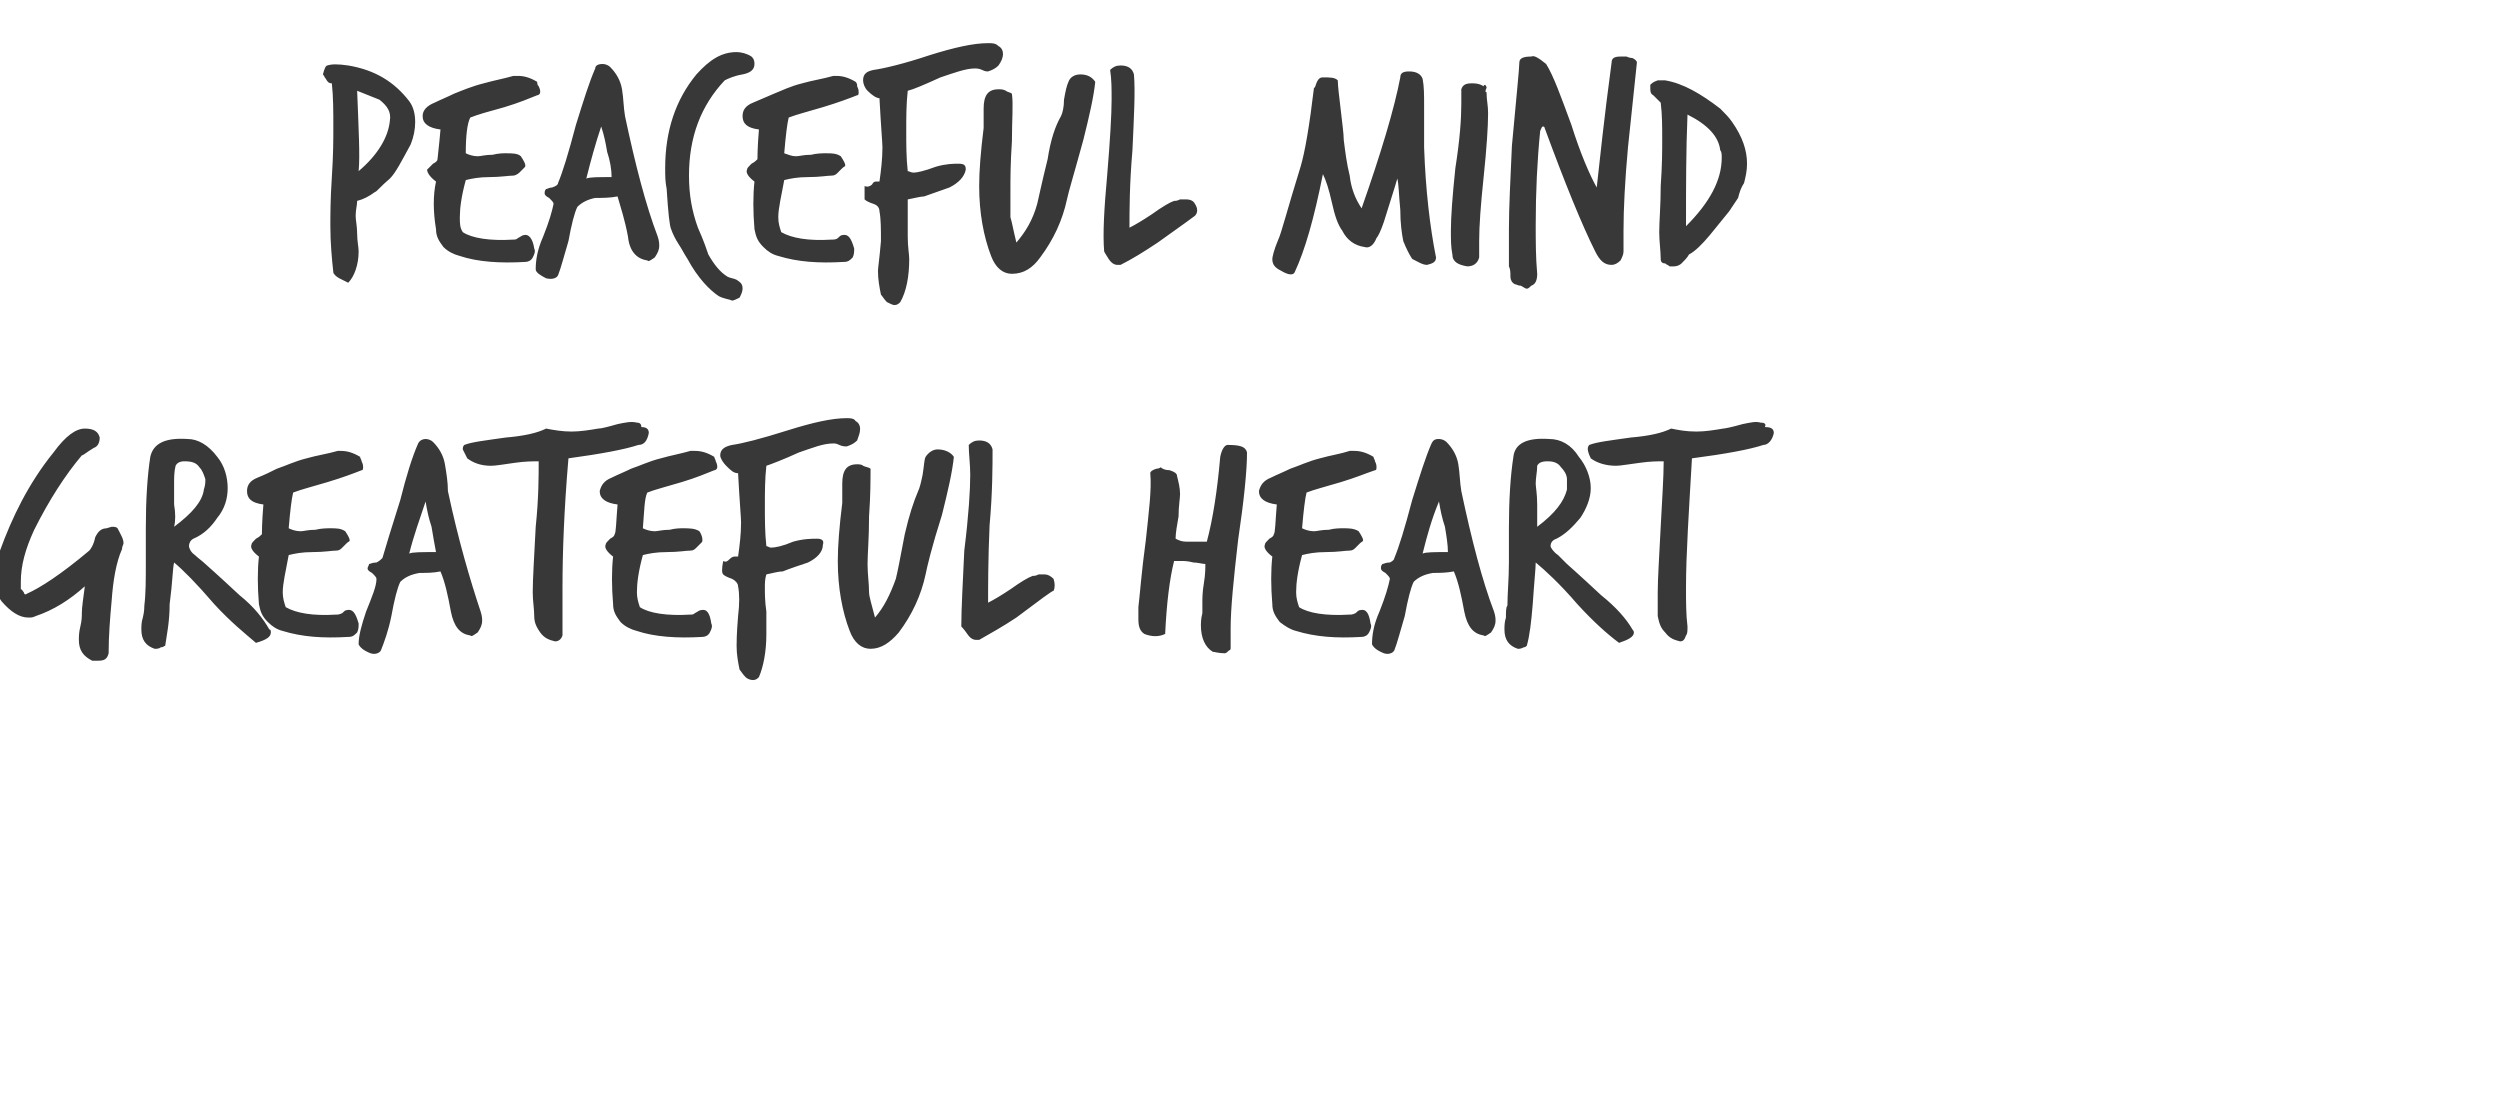
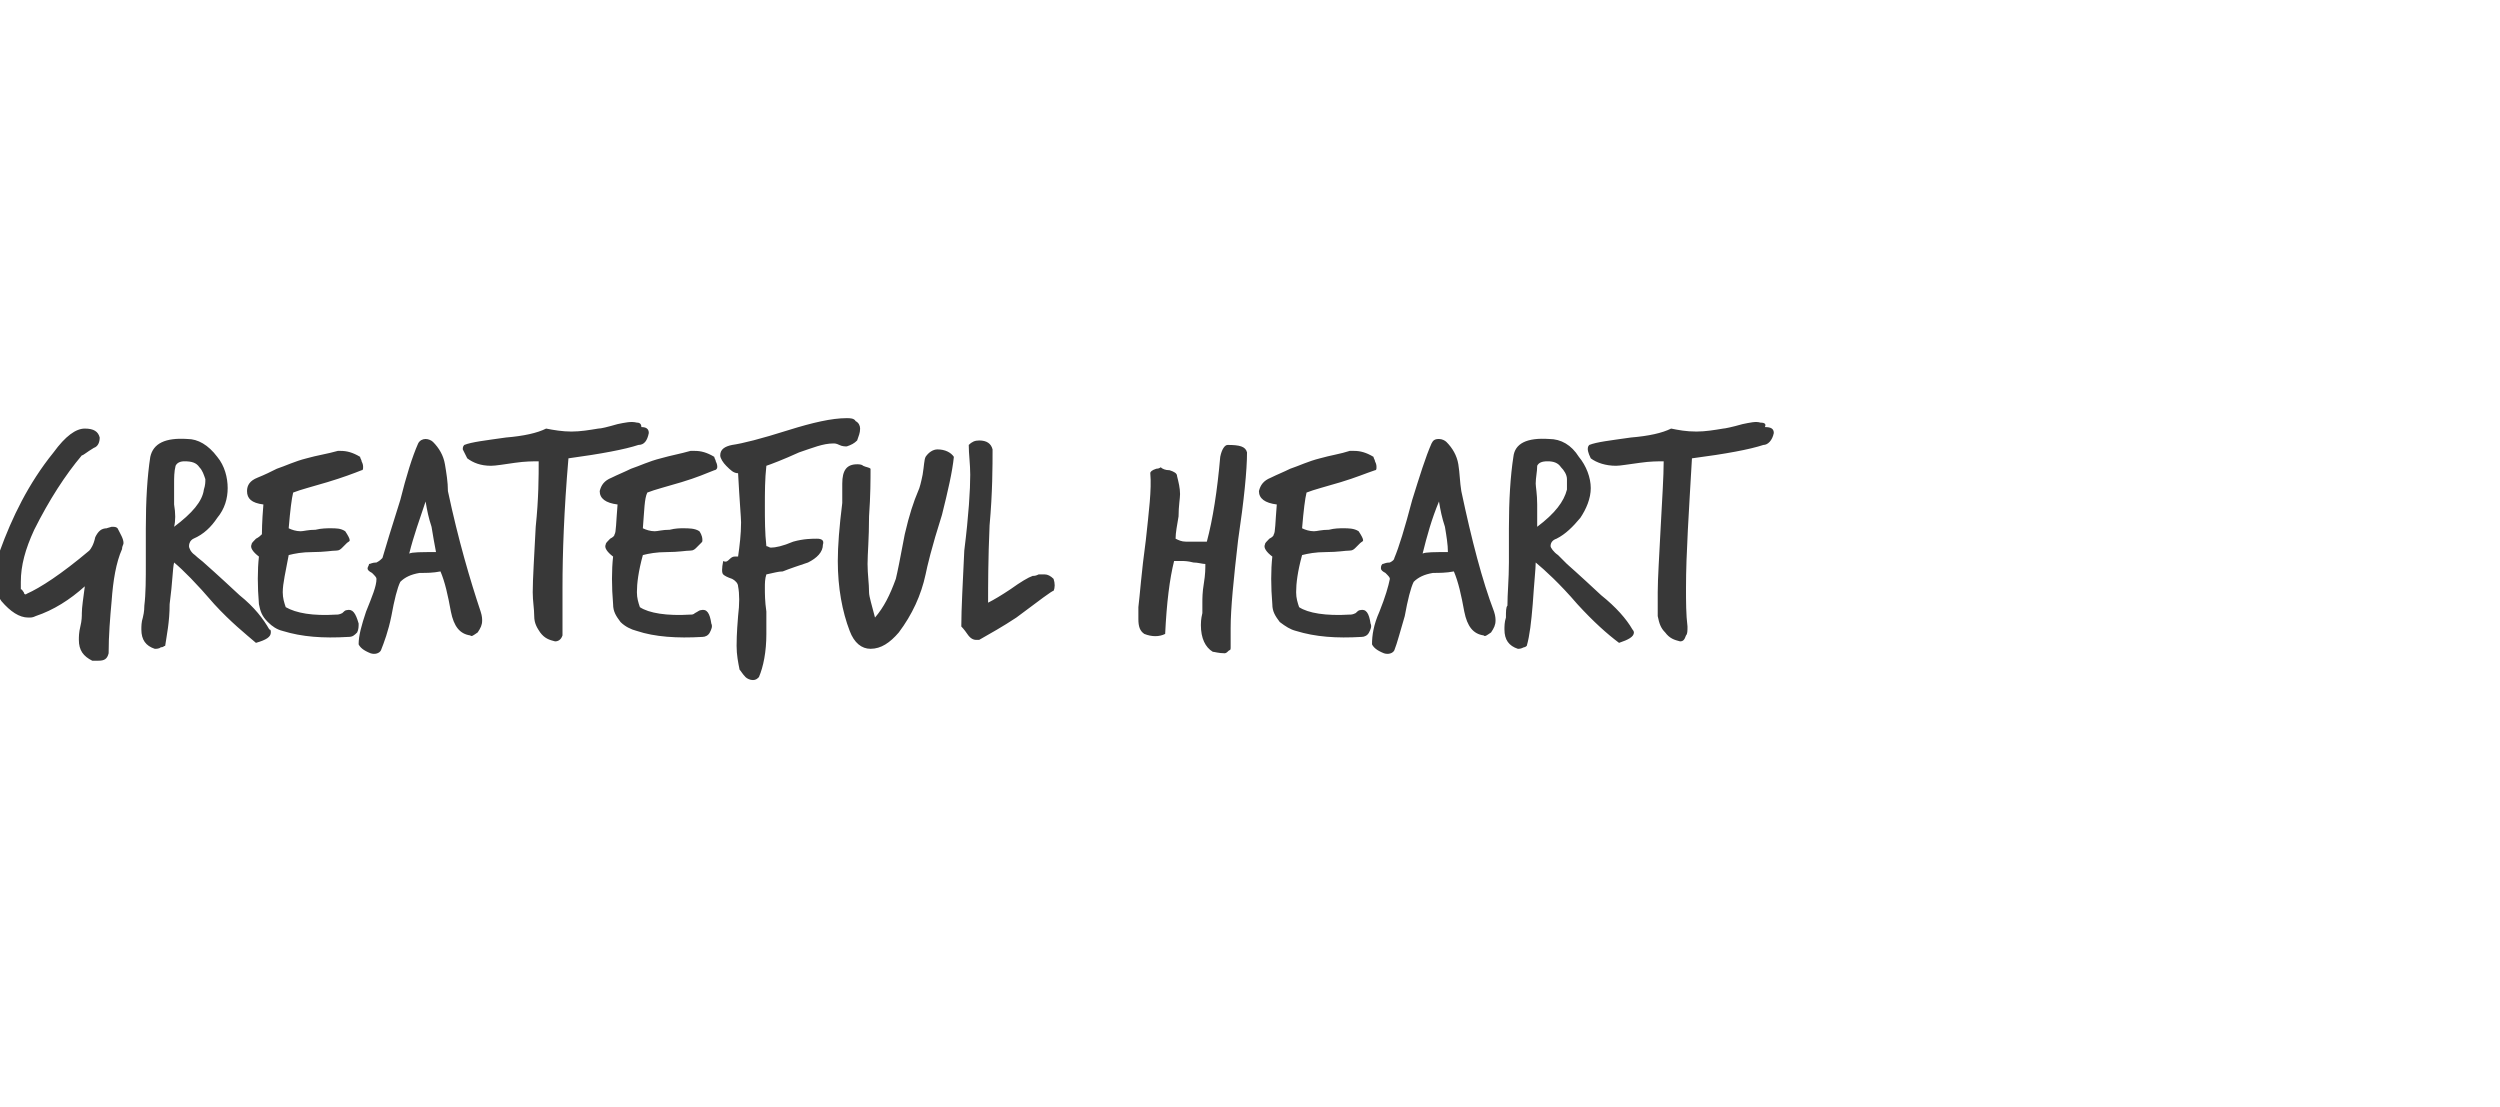
<svg xmlns="http://www.w3.org/2000/svg" version="1.1" width="168px" height="74.4px" viewBox="0 -1 168 74.4" style="top:-1px">
  <desc>peaceful mind greateful heart</desc>
  <defs />
  <g id="Polygon242909">
    <path d="m8.3 35.5c0 .1-.1.2-.1.4c-.4.9-.6 2.1-.7 3.5c-.1 1.1-.2 2.3-.2 3.5c-.1.4-.3.5-.7.5c-.2 0-.3 0-.4 0c-.6-.3-.9-.7-.9-1.4c0-.2 0-.5.1-.9c.1-.4.1-.7.1-.9c0-.4.1-1 .2-1.8c-1 .9-2.1 1.6-3.3 2c-.2.1-.3.1-.5.1c-.6 0-1.2-.4-1.8-1.1c-.3-.4-.4-.9-.4-1.5c0-.5.1-1.2.3-1.9c.8-2.2 1.9-4.5 3.6-6.6c.8-1.1 1.5-1.6 2.1-1.6c.6 0 .9.2 1 .6c0 .3-.1.6-.4.7c-.5.3-.7.5-.8.5c-1.1 1.3-2.2 3-3.2 5c-.6 1.3-.9 2.4-.9 3.5c0 .1 0 .3 0 .5c.1 0 .1.1.2.2c0 .1.1.2.2.1c.9-.4 2.3-1.3 4.2-2.9c.1-.1.3-.4.4-.9c.2-.4.4-.6.8-.6c-.1 0 0 0 .3-.1c.2 0 .3 0 .4.1c.2.4.4.7.4 1c0 0 0 0 0 0zm7.8 3.5c1 .8 1.6 1.6 2 2.3c.1 0 .1.1.1.2c0 .3-.3.5-1 .7c-.7-.6-1.7-1.4-2.8-2.6c-1.2-1.4-2.1-2.3-2.7-2.8c-.1.4-.1 1.3-.3 2.8c0 1.2-.2 2.1-.3 2.8c-.1 0-.1.1-.3.1c-.1.1-.3.1-.4.1c-.6-.2-.9-.6-.9-1.3c0-.2 0-.5.1-.8c.1-.4.1-.7.1-.8c.1-.8.1-1.8.1-2.9c0 0 0-2.3 0-2.3c0-1.9.1-3.5.3-4.8c.2-.9 1-1.3 2.5-1.2c.7 0 1.4.4 2 1.2c.5.6.7 1.4.7 2.1c0 .7-.2 1.4-.7 2c-.4.6-.9 1.1-1.6 1.4c-.2.1-.3.3-.3.5c0 .1.1.4.4.6c.2.2.5.4.7.6c0 0 .8.7 2.3 2.1c0 0 0 0 0 0zm-4.4-4.6c1.2-.9 1.9-1.7 2-2.5c.1-.3.1-.5.1-.7c-.1-.3-.2-.6-.4-.8c-.2-.3-.5-.4-1-.4c-.3 0-.5.1-.6.3c-.1.4-.1.8-.1 1.2c0 .2 0 .7 0 1.4c.1.6.1 1.1 0 1.5c0 0 0 0 0 0zm12.7-4c0 .1 0 .2-.1.2c-.5.2-1.3.5-2.3.8c-1 .3-1.8.5-2.3.7c-.1.4-.2 1.2-.3 2.4c.2.1.5.2.8.2c.2 0 .5-.1 1-.1c.4-.1.8-.1 1-.1c.4 0 .7 0 1 .2c.2.3.3.5.3.6c0 .1-.1.1-.2.2c0 0-.1.1-.3.3c-.1.1-.2.2-.4.2c-.3 0-.8.1-1.6.1c-.7 0-1.2.1-1.6.2c-.2 1.1-.4 1.9-.4 2.5c0 .4.1.7.2 1c.7.4 1.8.6 3.4.5c.1 0 .2 0 .4-.1c.1-.1.2-.2.3-.2c.4-.1.6.2.8.9c0 .2 0 .4-.1.6c-.2.2-.3.3-.6.3c-1.7.1-3.1 0-4.4-.4c-.4-.1-.7-.3-1-.6c-.4-.4-.5-.7-.6-1.2c-.1-1.2-.1-2.3 0-3.2c-.4-.3-.6-.6-.5-.8c0-.1.1-.2.3-.4c.2-.1.3-.2.4-.3c0-.1 0-.8.1-2c-.8-.1-1.1-.4-1.1-.9c0-.4.2-.7.7-.9c.5-.2.9-.4 1.3-.6c.6-.2 1.2-.5 2-.7c.7-.2 1.4-.3 2.1-.5c0 0 .1 0 .2 0c.4 0 .8.1 1.3.4c0 .1.1.2.1.3c.1.2.1.3.1.4c0 0 0 0 0 0zm5.7 1.6c.7 3.3 1.5 6 2.2 8.1c.1.3.1.5.1.6c0 .3-.1.5-.3.8c-.3.2-.4.3-.5.2c-.7-.1-1.1-.6-1.3-1.6c-.2-1.1-.4-2-.7-2.7c-.5.1-.9.1-1.4.1c-.6.1-1 .3-1.3.6c-.2.4-.4 1.2-.6 2.3c-.2 1-.5 1.8-.7 2.3c-.1.2-.4.3-.7.2c-.5-.2-.7-.4-.8-.6c0-.6.2-1.3.5-2.2c.4-1 .7-1.7.7-2.2c0-.1-.1-.2-.3-.4c-.2-.1-.3-.2-.3-.3c0-.1.1-.2.1-.3c.1 0 .2-.1.5-.1c.2-.1.3-.2.4-.3c.2-.7.6-2 1.2-3.9c.4-1.6.8-2.9 1.2-3.8c.1-.2.3-.3.5-.3c.2 0 .4.1.5.2c.4.4.7.9.8 1.5c.1.6.2 1.2.2 1.8c0 0 0 0 0 0zm-2.6 4.2c.2-.1.8-.1 1.8-.1c-.1-.5-.2-1.1-.3-1.7c-.2-.6-.3-1.1-.4-1.7c-.4 1.2-.8 2.3-1.1 3.5c0 0 0 0 0 0zm15.6-8.5c.3 0 .5.1.5.4c-.1.5-.3.8-.7.8c-.9.3-2.5.6-4.7.9c-.3 3.5-.4 6.4-.4 8.7c0 .9 0 1.8 0 2.6c0 .3 0 .5 0 .6c-.1.3-.3.4-.5.4c-.4-.1-.7-.2-1-.6c-.2-.3-.4-.6-.4-1.1c0-.5-.1-1-.1-1.6c0-.9.1-2.4.2-4.4c.2-1.9.2-3.4.2-4.4c-.4 0-.9 0-1.6.1c-.7.1-1.3.2-1.6.2c-.7 0-1.2-.2-1.6-.5c-.2-.4-.3-.6-.3-.6c0-.1 0-.2.1-.3c.5-.2 1.4-.3 2.8-.5c1.2-.1 2.1-.3 2.7-.6c.5.1 1.1.2 1.7.2c.6 0 1.2-.1 1.8-.2c.2 0 .6-.1 1.3-.3c.5-.1.9-.2 1.3-.1c.2 0 .3.1.3.3c0 0 0 0 0 0zm5.1 2.7c0 .1-.1.2-.2.2c-.5.2-1.2.5-2.2.8c-1 .3-1.8.5-2.3.7c-.2.4-.2 1.2-.3 2.4c.2.1.5.2.8.2c.2 0 .5-.1 1-.1c.4-.1.7-.1.9-.1c.4 0 .8 0 1.1.2c.2.3.2.5.2.6c0 .1 0 .1-.1.2c0 0-.1.1-.3.3c-.1.1-.2.2-.4.2c-.3 0-.8.1-1.6.1c-.7 0-1.2.1-1.6.2c-.3 1.1-.4 1.9-.4 2.5c0 .4.1.7.2 1c.6.4 1.8.6 3.4.5c.1 0 .2 0 .3-.1c.2-.1.3-.2.4-.2c.4-.1.6.2.7.9c.1.2 0 .4-.1.6c-.1.2-.3.3-.5.3c-1.7.1-3.2 0-4.4-.4c-.4-.1-.8-.3-1.1-.6c-.3-.4-.5-.7-.5-1.2c-.1-1.2-.1-2.3 0-3.2c-.4-.3-.6-.6-.5-.8c0-.1.1-.2.3-.4c.2-.1.3-.2.3-.3c.1-.1.1-.8.2-2c-.8-.1-1.2-.4-1.2-.9c.1-.4.3-.7.8-.9c.4-.2.9-.4 1.3-.6c.6-.2 1.2-.5 2-.7c.7-.2 1.3-.3 2-.5c.1 0 .2 0 .3 0c.4 0 .8.1 1.3.4c0 .1.1.2.1.3c.1.2.1.3.1.4c0 0 0 0 0 0zm9.6-2.6c0 .3-.1.5-.2.8c-.2.2-.4.3-.7.4c-.1 0-.3 0-.5-.1c-.2-.1-.3-.1-.4-.1c-.7 0-1.4.3-2.3.6c-1.1.5-1.9.8-2.2.9c-.1.9-.1 1.8-.1 2.7c0 .9 0 1.8.1 2.7c.1 0 .2.1.3.1c.3 0 .8-.1 1.5-.4c.7-.2 1.3-.2 1.6-.2c.3 0 .5.1.4.4c0 .5-.4.9-1 1.2c-.6.2-1.2.4-1.7.6c-.3 0-.6.1-1.1.2c-.1.3-.1.6-.1.9c0 .4 0 .9.1 1.6c0 .7 0 1.2 0 1.5c0 1.2-.2 2.2-.5 2.9c-.1.1-.2.2-.4.2c-.2 0-.4-.1-.5-.2c-.2-.2-.3-.4-.4-.5c-.1-.5-.2-1-.2-1.6c0-.2 0-.8.1-2c.1-.8.1-1.5 0-2c0-.2-.2-.4-.4-.5c-.3-.1-.5-.2-.6-.3c-.1-.1-.1-.4 0-.9c.2.1.3 0 .4-.1c.2-.2.3-.2.4-.2c0 0 .1 0 .2 0c.1-.7.2-1.5.2-2.3c0-.3-.1-1.4-.2-3.3c-.3 0-.5-.2-.8-.5c-.2-.2-.4-.5-.4-.7c0-.4.3-.6.8-.7c.7-.1 1.9-.4 3.8-1c1.6-.5 2.9-.8 3.9-.8c.2 0 .5 0 .6.2c.2.1.3.3.3.5zm5.2 1.4c.5 0 .9.2 1.1.5c-.1 1-.4 2.3-.8 3.9c-.7 2.2-1 3.5-1.1 4c-.3 1.4-.9 2.7-1.8 3.9c-.6.7-1.2 1.1-1.9 1.1c-.6 0-1.1-.4-1.4-1.2c-.5-1.3-.8-2.9-.8-4.7c0-1 .1-2.3.3-3.9c0 .1 0-.3 0-1.3c0-.9.3-1.3 1-1.3c.1 0 .3 0 .4.1c.2.1.4.1.5.2c0 .7 0 1.8-.1 3.2c0 1.5-.1 2.5-.1 3.2c0 .7.1 1.3.1 1.9c0 .3.2.9.4 1.7c.6-.7 1-1.5 1.4-2.6c.1-.4.3-1.4.6-3c.3-1.3.6-2.2.9-2.9c.1-.2.2-.6.3-1.1c.1-.6.1-1 .2-1.2c.2-.3.5-.5.8-.5c0 0 0 0 0 0zm7.8 8.7c.1.3.1.6 0 .8c-.1 0-.9.6-2.5 1.8c-.9.6-1.8 1.1-2.5 1.5c-.1 0-.2 0-.2 0c-.2 0-.4-.1-.6-.4c-.2-.3-.4-.5-.4-.5c0-1.2.1-2.9.2-5.1c.3-2.4.4-4.1.4-5.1c0-.7-.1-1.4-.1-2c.2-.2.4-.3.7-.3c.5 0 .8.2.9.6c0 1.1 0 2.9-.2 5.1c-.1 2.3-.1 4.1-.1 5.2c.4-.2.9-.5 1.5-.9c.7-.5 1.2-.8 1.5-.9c.1 0 .2 0 .4-.1c.1 0 .3 0 .4 0c.2 0 .4.1.6.3c0 0 0 0 0 0zm11.7-9c.8 0 1.2.1 1.3.5c0 1.2-.2 3.2-.6 5.9c-.3 2.6-.5 4.6-.5 5.9c0 .5 0 .9 0 1.3c0 .1 0 .2-.1.2c-.1.1-.2.2-.3.2c-.4 0-.7-.1-.8-.1c-.5-.3-.8-.9-.8-1.8c0-.1 0-.4.1-.8c0-.3 0-.6 0-.7c0-.3 0-.7.1-1.3c.1-.6.1-1 .1-1.3c-.2 0-.5-.1-.8-.1c-.4-.1-.6-.1-.8-.1c-.1 0-.3 0-.5 0c-.3 1.2-.5 2.8-.6 4.9c-.4.2-.9.2-1.4 0c-.3-.2-.4-.5-.4-1c0-.1 0-.3 0-.5c0-.2 0-.3 0-.3c.1-.8.2-2.3.5-4.5c.2-1.9.4-3.4.3-4.5c0-.1.1-.2.4-.3c.2 0 .3-.1.3-.1c.1.1.3.2.6.2c.3.1.5.2.5.4c.1.4.2.8.2 1.2c0 .3-.1.8-.1 1.5c-.1.6-.2 1.1-.2 1.5c.2.1.4.2.7.2c.1 0 .4 0 .7 0c.4 0 .6 0 .7 0c.4-1.5.7-3.4.9-5.7c.1-.5.3-.8.5-.8c0 0 0 0 0 0zm10 1.5c0 .1 0 .2-.1.2c-.6.2-1.3.5-2.3.8c-1 .3-1.8.5-2.3.7c-.1.4-.2 1.2-.3 2.4c.2.1.5.2.8.2c.2 0 .5-.1 1-.1c.4-.1.7-.1 1-.1c.3 0 .7 0 1 .2c.2.3.3.5.3.6c0 .1-.1.1-.2.2c0 0-.1.1-.3.3c-.1.1-.2.2-.4.2c-.3 0-.8.1-1.6.1c-.7 0-1.2.1-1.6.2c-.3 1.1-.4 1.9-.4 2.5c0 .4.1.7.2 1c.6.4 1.8.6 3.4.5c.1 0 .2 0 .4-.1c.1-.1.2-.2.3-.2c.4-.1.6.2.7.9c.1.2 0 .4-.1.6c-.1.2-.3.3-.5.3c-1.7.1-3.1 0-4.4-.4c-.4-.1-.7-.3-1.1-.6c-.3-.4-.5-.7-.5-1.2c-.1-1.2-.1-2.3 0-3.2c-.4-.3-.6-.6-.5-.8c0-.1.1-.2.3-.4c.2-.1.3-.2.3-.3c.1-.1.1-.8.2-2c-.8-.1-1.2-.4-1.2-.9c.1-.4.3-.7.8-.9c.4-.2.9-.4 1.3-.6c.6-.2 1.2-.5 2-.7c.7-.2 1.4-.3 2-.5c.1 0 .2 0 .3 0c.4 0 .8.1 1.3.4c0 .1.1.2.1.3c.1.2.1.3.1.4c0 0 0 0 0 0zm5.7 1.6c.7 3.3 1.4 6 2.2 8.1c.1.3.1.5.1.6c0 .3-.1.5-.3.8c-.3.2-.4.3-.5.2c-.7-.1-1.1-.6-1.3-1.6c-.2-1.1-.4-2-.7-2.7c-.5.1-1 .1-1.4.1c-.6.1-1 .3-1.3.6c-.2.4-.4 1.2-.6 2.3c-.3 1-.5 1.8-.7 2.3c-.1.2-.4.3-.7.2c-.5-.2-.7-.4-.8-.6c0-.6.1-1.3.5-2.2c.4-1 .6-1.7.7-2.2c0-.1-.1-.2-.3-.4c-.2-.1-.3-.2-.3-.3c0-.1 0-.2.1-.3c.1 0 .2-.1.5-.1c.2-.1.3-.2.3-.3c.3-.7.7-2 1.2-3.9c.5-1.6.9-2.9 1.3-3.8c.1-.2.2-.3.5-.3c.2 0 .4.1.5.2c.4.4.7.9.8 1.5c.1.6.1 1.2.2 1.8c0 0 0 0 0 0zm-2.6 4.2c.2-.1.8-.1 1.7-.1c0-.5-.1-1.1-.2-1.7c-.2-.6-.3-1.1-.4-1.7c-.5 1.2-.8 2.3-1.1 3.5c0 0 0 0 0 0zm12 2.8c1 .8 1.7 1.6 2.1 2.3c0 0 .1.1.1.2c0 .3-.4.5-1 .7c-.8-.6-1.7-1.4-2.8-2.6c-1.2-1.4-2.2-2.3-2.8-2.8c0 .4-.1 1.3-.2 2.8c-.1 1.2-.2 2.1-.4 2.8c0 0-.1.1-.2.1c-.2.1-.3.1-.4.1c-.6-.2-.9-.6-.9-1.3c0-.2 0-.5.1-.8c0-.4 0-.7.1-.8c0-.8.1-1.8.1-2.9c0 0 0-2.3 0-2.3c0-1.9.1-3.5.3-4.8c.1-.9.9-1.3 2.4-1.2c.8 0 1.5.4 2 1.2c.5.6.8 1.4.8 2.1c0 .7-.3 1.4-.7 2c-.5.6-1 1.1-1.6 1.4c-.3.1-.4.3-.4.5c0 .1.2.4.5.6c.2.2.4.4.6.6c0 0 .8.7 2.3 2.1c0 0 0 0 0 0zm-4.3-4.6c1.2-.9 1.8-1.7 2-2.5c0-.3 0-.5 0-.7c0-.3-.2-.6-.4-.8c-.2-.3-.5-.4-.9-.4c-.4 0-.6.1-.7.3c0 .4-.1.8-.1 1.2c0 .2.1.7.1 1.4c0 .6 0 1.1 0 1.5c0 0 0 0 0 0zm15.3-6.7c.4 0 .6.1.6.4c-.1.5-.4.8-.7.8c-.9.3-2.5.6-4.8.9c-.2 3.5-.4 6.4-.4 8.7c0 .9 0 1.8.1 2.6c0 .3 0 .5-.1.6c-.1.3-.2.4-.4.4c-.4-.1-.7-.2-1-.6c-.3-.3-.4-.6-.5-1.1c0-.5 0-1 0-1.6c0-.9.1-2.4.2-4.4c.1-1.9.2-3.4.2-4.4c-.4 0-.9 0-1.6.1c-.8.1-1.3.2-1.6.2c-.7 0-1.3-.2-1.7-.5c-.2-.4-.2-.6-.2-.6c0-.1 0-.2.1-.3c.5-.2 1.4-.3 2.8-.5c1.2-.1 2.1-.3 2.7-.6c.5.1 1 .2 1.7.2c.6 0 1.2-.1 1.8-.2c.1 0 .6-.1 1.3-.3c.5-.1.9-.2 1.2-.1c.3 0 .4.1.3.3c0 0 0 0 0 0z" stroke="none" fill="#0a0a0a" fill-opacity="0.81" />
  </g>
  <g id="Polygon242908">
-     <path d="m27.9 7.2c0 .5-.1 1-.3 1.5c-.6 1.1-1 1.9-1.4 2.3c-.6.5-.9.9-1 .9c-.4.3-.8.5-1.2.6c0 .3-.1.6-.1 1c0 .3.1.7.1 1.2c0 .5.1.9.1 1.2c0 .9-.3 1.7-.7 2.1c0 0-.6-.3-.6-.3c-.2-.1-.4-.3-.4-.4c-.1-.9-.2-2-.2-3.1c0-.7 0-1.8.1-3.3c.1-1.5.1-2.6.1-3.3c0-1.1 0-2.1-.1-3c-.2 0-.3-.1-.4-.3c-.1-.1-.1-.2-.2-.3c.1-.4.2-.6.3-.6c.3-.1.7-.1 1.4 0c1.8.3 3.1 1.1 4.1 2.4c.3.4.4.9.4 1.4c0 0 0 0 0 0zm-3.8 3.3c1.3-1.1 2-2.3 2.1-3.4c.1-.6-.2-1-.7-1.4c0 0-.5-.2-1.5-.6c.1 2.6.2 4.4.1 5.4c0 0 0 0 0 0zm12.2-5.3c0 .1-.1.2-.2.2c-.5.2-1.2.5-2.2.8c-1.1.3-1.8.5-2.3.7c-.2.4-.3 1.2-.3 2.4c.2.1.5.2.8.2c.2 0 .5-.1 1-.1c.4-.1.7-.1.9-.1c.4 0 .8 0 1 .2c.2.3.3.5.3.6c0 .1 0 .1-.1.2c0 0-.1.1-.3.3c-.1.1-.3.2-.4.2c-.3 0-.9.1-1.6.1c-.7 0-1.2.1-1.6.2c-.3 1.1-.4 1.9-.4 2.5c0 .4 0 .7.2 1c.6.4 1.8.6 3.4.5c.1 0 .2 0 .3-.1c.2-.1.3-.2.4-.2c.3-.1.6.2.7.9c.1.2 0 .4-.1.6c-.1.2-.3.3-.5.3c-1.7.1-3.2 0-4.4-.4c-.4-.1-.8-.3-1.1-.6c-.3-.4-.5-.7-.5-1.2c-.2-1.2-.2-2.3 0-3.2c-.4-.3-.6-.6-.6-.8c.1-.1.2-.2.4-.4c.2-.1.3-.2.3-.3c0-.1.1-.8.2-2c-.8-.1-1.2-.4-1.2-.9c0-.4.3-.7.8-.9c.4-.2.9-.4 1.3-.6c.5-.2 1.2-.5 2-.7c.7-.2 1.3-.3 2-.5c.1 0 .2 0 .3 0c.4 0 .8.1 1.3.4c0 .1 0 .2.1.3c.1.2.1.3.1.4c0 0 0 0 0 0zm5.7 1.6c.7 3.3 1.4 6 2.2 8.1c.1.3.1.5.1.6c0 .3-.1.5-.3.8c-.3.2-.4.3-.5.2c-.7-.1-1.2-.6-1.3-1.6c-.2-1.1-.5-2-.7-2.7c-.5.1-1 .1-1.5.1c-.5.1-.9.3-1.2.6c-.2.4-.4 1.2-.6 2.3c-.3 1-.5 1.8-.7 2.3c-.1.2-.4.3-.8.2c-.4-.2-.7-.4-.7-.6c0-.6.1-1.3.5-2.2c.4-1 .6-1.7.7-2.2c0-.1-.1-.2-.3-.4c-.2-.1-.3-.2-.3-.3c0-.1 0-.2.1-.3c.1 0 .2-.1.4-.1c.3-.1.4-.2.4-.3c.3-.7.7-2 1.2-3.9c.5-1.6.9-2.9 1.3-3.8c0-.2.2-.3.5-.3c.2 0 .4.1.5.2c.4.4.7.9.8 1.5c.1.6.1 1.2.2 1.8c0 0 0 0 0 0zm-2.6 4.2c.2-.1.8-.1 1.7-.1c0-.5-.1-1.1-.3-1.7c-.1-.6-.2-1.1-.4-1.7c-.4 1.2-.7 2.3-1 3.5c0 0 0 0 0 0zm11.1-8.2c.1.1.2.2.2.5c0 .4-.3.6-.8.7c-.6.1-1 .3-1.2.4c-1.6 1.7-2.4 3.8-2.4 6.4c0 1.3.2 2.4.6 3.5c.4.9.6 1.5.7 1.8c.4.7.8 1.2 1.3 1.5c.2.1.4.1.6.2c.3.2.4.3.4.6c0 .2-.1.4-.2.6c-.2.1-.4.2-.5.2c-.2-.1-.5-.1-.9-.3c-.6-.4-1.4-1.2-2.1-2.5c-.2-.3-.4-.7-.6-1c-.2-.3-.4-.7-.5-1c-.1-.2-.2-1.1-.3-2.7c-.1-.5-.1-.9-.1-1.4c0-2.5.7-4.6 2.1-6.3c.9-1 1.7-1.5 2.7-1.5c.3 0 .7.1 1 .3c0 0 0 0 0 0zm7.2 2.4c0 .1 0 .2-.1.2c-.5.2-1.3.5-2.3.8c-1 .3-1.8.5-2.3.7c-.1.4-.2 1.2-.3 2.4c.3.1.5.2.8.2c.2 0 .5-.1 1-.1c.4-.1.8-.1 1-.1c.4 0 .7 0 1 .2c.2.3.3.5.3.6c0 .1-.1.1-.2.2c0 0-.1.1-.3.3c-.1.1-.2.2-.4.2c-.3 0-.8.1-1.6.1c-.7 0-1.2.1-1.6.2c-.2 1.1-.4 1.9-.4 2.5c0 .4.1.7.2 1c.7.4 1.8.6 3.4.5c.1 0 .3 0 .4-.1c.1-.1.2-.2.3-.2c.4-.1.6.2.8.9c0 .2 0 .4-.1.6c-.2.2-.3.3-.6.3c-1.7.1-3.1 0-4.4-.4c-.4-.1-.7-.3-1-.6c-.4-.4-.5-.7-.6-1.2c-.1-1.2-.1-2.3 0-3.2c-.4-.3-.6-.6-.5-.8c0-.1.1-.2.3-.4c.2-.1.3-.2.4-.3c0-.1 0-.8.1-2c-.8-.1-1.1-.4-1.1-.9c0-.4.2-.7.7-.9c.5-.2.9-.4 1.4-.6c.5-.2 1.1-.5 1.9-.7c.7-.2 1.4-.3 2.1-.5c0 0 .1 0 .2 0c.4 0 .8.1 1.3.4c.1.1.1.2.1.3c.1.2.1.3.1.4c0 0 0 0 0 0zm9.7-2.6c0 .3-.1.5-.3.8c-.2.2-.4.3-.7.4c-.1 0-.2 0-.4-.1c-.2-.1-.4-.1-.5-.1c-.6 0-1.4.3-2.3.6c-1.1.5-1.8.8-2.2.9c-.1.9-.1 1.8-.1 2.7c0 .9 0 1.8.1 2.7c.1 0 .2.1.4.1c.2 0 .7-.1 1.5-.4c.7-.2 1.2-.2 1.5-.2c.4 0 .5.1.5.4c-.1.5-.5.9-1.1 1.2c-.6.2-1.1.4-1.7.6c-.2 0-.6.1-1.1.2c0 .3 0 .6 0 .9c0 .4 0 .9 0 1.6c0 .7.1 1.2.1 1.5c0 1.2-.2 2.2-.6 2.9c-.1.1-.2.2-.4.2c-.1 0-.3-.1-.5-.2c-.2-.2-.3-.4-.4-.5c-.1-.5-.2-1-.2-1.6c0-.2.1-.8.2-2c0-.8 0-1.5-.1-2c0-.2-.1-.4-.4-.5c-.3-.1-.5-.2-.6-.3c0-.1 0-.4 0-.9c.2.1.4 0 .5-.1c.1-.2.2-.2.3-.2c.1 0 .1 0 .2 0c.1-.7.2-1.5.2-2.3c0-.3-.1-1.4-.2-3.3c-.2 0-.5-.2-.8-.5c-.2-.2-.3-.5-.3-.7c0-.4.2-.6.7-.7c.7-.1 2-.4 3.8-1c1.6-.5 2.9-.8 3.9-.8c.3 0 .5 0 .7.2c.2.1.3.3.3.5zm5.2 1.4c.5 0 .8.2 1 .5c-.1 1-.4 2.3-.8 3.9c-.6 2.2-1 3.5-1.1 4c-.3 1.4-.9 2.7-1.8 3.9c-.5.7-1.1 1.1-1.9 1.1c-.6 0-1.1-.4-1.4-1.2c-.5-1.3-.8-2.9-.8-4.7c0-1 .1-2.3.3-3.9c0 .1 0-.3 0-1.3c0-.9.3-1.3 1-1.3c.2 0 .3 0 .5.1c.1.1.3.1.4.2c.1.7 0 1.8 0 3.2c-.1 1.5-.1 2.5-.1 3.2c0 .7 0 1.3 0 1.9c.1.3.2.9.4 1.7c.6-.7 1.1-1.5 1.4-2.6c.1-.4.3-1.4.7-3c.2-1.3.5-2.2.9-2.9c.1-.2.2-.6.2-1.1c.1-.6.2-1 .3-1.2c.1-.3.4-.5.8-.5c0 0 0 0 0 0zm7.7 8.7c.2.3.2.6 0 .8c0 0-.8.6-2.5 1.8c-.9.6-1.7 1.1-2.5 1.5c0 0-.1 0-.2 0c-.2 0-.4-.1-.6-.4c-.2-.3-.3-.5-.3-.5c-.1-1.2 0-2.9.2-5.1c.2-2.4.3-4.1.3-5.1c0-.7 0-1.4-.1-2c.2-.2.4-.3.7-.3c.5 0 .8.2.9.6c.1 1.1 0 2.9-.1 5.1c-.2 2.3-.2 4.1-.2 5.2c.4-.2.9-.5 1.5-.9c.7-.5 1.2-.8 1.5-.9c.1 0 .2 0 .4-.1c.2 0 .3 0 .4 0c.3 0 .5.1.6.3c0 0 0 0 0 0zm15.4-3.8c.1 2.9.4 5.4.8 7.4c0 .3-.2.4-.6.5c-.3 0-.6-.2-1-.4c-.2-.3-.4-.7-.6-1.2c-.1-.5-.2-1.2-.2-2.1c-.1-1-.1-1.7-.2-2.1c-.2.7-.5 1.6-.9 2.9c-.2.6-.4 1-.5 1.1c-.2.5-.5.7-.8.6c-.7-.1-1.2-.5-1.5-1.1c-.3-.4-.5-1-.7-1.9c-.2-.9-.4-1.5-.6-1.9c-.6 3-1.2 5.1-1.9 6.6c-.1.2-.4.2-.9-.1c-.4-.2-.6-.4-.6-.8c0-.1.1-.6.4-1.3c.2-.4.6-2 1.5-4.9c.3-1 .6-2.8.9-5.3c.1 0 .1-.2.2-.4c.1-.2.2-.3.4-.3c.5 0 .8 0 1 .2c0 .4.1 1.1.2 2c.1.9.2 1.6.2 2c.1.8.2 1.6.4 2.4c.1.9.4 1.6.8 2.2c1.3-3.7 2.2-6.7 2.6-8.8c0-.3.2-.4.6-.4c.5 0 .8.2.9.5c.1.5.1 1.1.1 1.8c0 .2 0 .6 0 1.3c0 .6 0 1.1 0 1.5c0 0 0 0 0 0zm4.2-3.7c0 .1 0 .1 0 .1c0 .4.1.8.1 1.3c0 .9-.1 2.4-.3 4.3c-.2 1.9-.3 3.3-.3 4.3c0 .4 0 .7 0 1.1c-.1.4-.4.6-.8.6c-.6-.1-1-.3-1-.8c-.1-.5-.1-1-.1-1.6c0-.9.1-2.3.3-4.2c.3-1.9.4-3.3.4-4.3c0-.3 0-.7 0-1c.1-.3.3-.4.7-.4c.2 0 .5 0 .8.2c0-.1.1-.1.1-.1c0 0 .1.1.1.2c-.1.2-.1.3 0 .3c0 0 0 0 0 0zm9.8-2.3c.2.1.3.2.3.3c-.2 1.9-.4 3.8-.6 5.7c-.2 2.2-.3 4.1-.3 5.6c0 .5 0 .9 0 1.4c0 .2-.1.4-.2.6c-.2.2-.4.3-.6.3c-.5 0-.8-.3-1.1-.9c-.9-1.8-2-4.5-3.4-8.3c0 0 0-.1-.1-.1c-.1 0-.1.1-.2.3c-.2 2-.3 4.1-.3 6.3c0 1.1 0 2.2.1 3.3c0 .4-.1.7-.4.8c-.1.1-.2.2-.3.2c-.1 0-.2-.1-.4-.2c-.2 0-.3-.1-.4-.1c-.2-.1-.3-.3-.3-.5c0-.3 0-.5-.1-.7c0-.8 0-1.6 0-2.5c0-1.5.1-3.3.2-5.6c.3-3.3.5-5.2.5-5.6c0-.3.3-.4.8-.4c.2-.1.5.1 1 .5c.5.8 1 2.2 1.7 4.1c.6 1.9 1.2 3.3 1.7 4.2c.2-1.8.5-4.7 1-8.4c0-.3.2-.4.6-.4c.1 0 .3 0 .4 0c.2.1.4.1.4.1c0 0 0 0 0 0zm7.7 7.1c0 .5-.1.9-.2 1.3c-.2.3-.3.6-.4 1c-.2.3-.4.6-.6.9c-.4.5-.9 1.1-1.3 1.6c-.5.6-1 1.1-1.4 1.3c-.1.2-.3.4-.5.6c-.1.1-.3.2-.5.2c0 0-.1 0-.3 0c-.1-.1-.2-.1-.3-.2c-.2 0-.3-.1-.3-.3c0-.5-.1-1.2-.1-1.8c0-.7.1-1.8.1-3.1c.1-1.4.1-2.4.1-3.1c0-.9 0-1.7-.1-2.5c0 0-.2-.2-.5-.5c-.2-.1-.2-.3-.2-.5c0 0 0-.1 0-.2c.1-.1.2-.2.5-.3c.1 0 .3 0 .5 0c1.2.2 2.4.9 3.7 1.9c.3.3.6.6.8.9c.7 1 1 1.9 1 2.8c0 0 0 0 0 0zm-1.7-.4c0-.2 0-.4-.1-.5c-.1-.9-.8-1.7-2.2-2.4c-.1 2.4-.1 4.8-.1 7.5c1.6-1.6 2.4-3.1 2.4-4.6c0 0 0 0 0 0z" stroke="none" fill="#0a0a0a" fill-opacity="0.81" />
-   </g>
+     </g>
</svg>